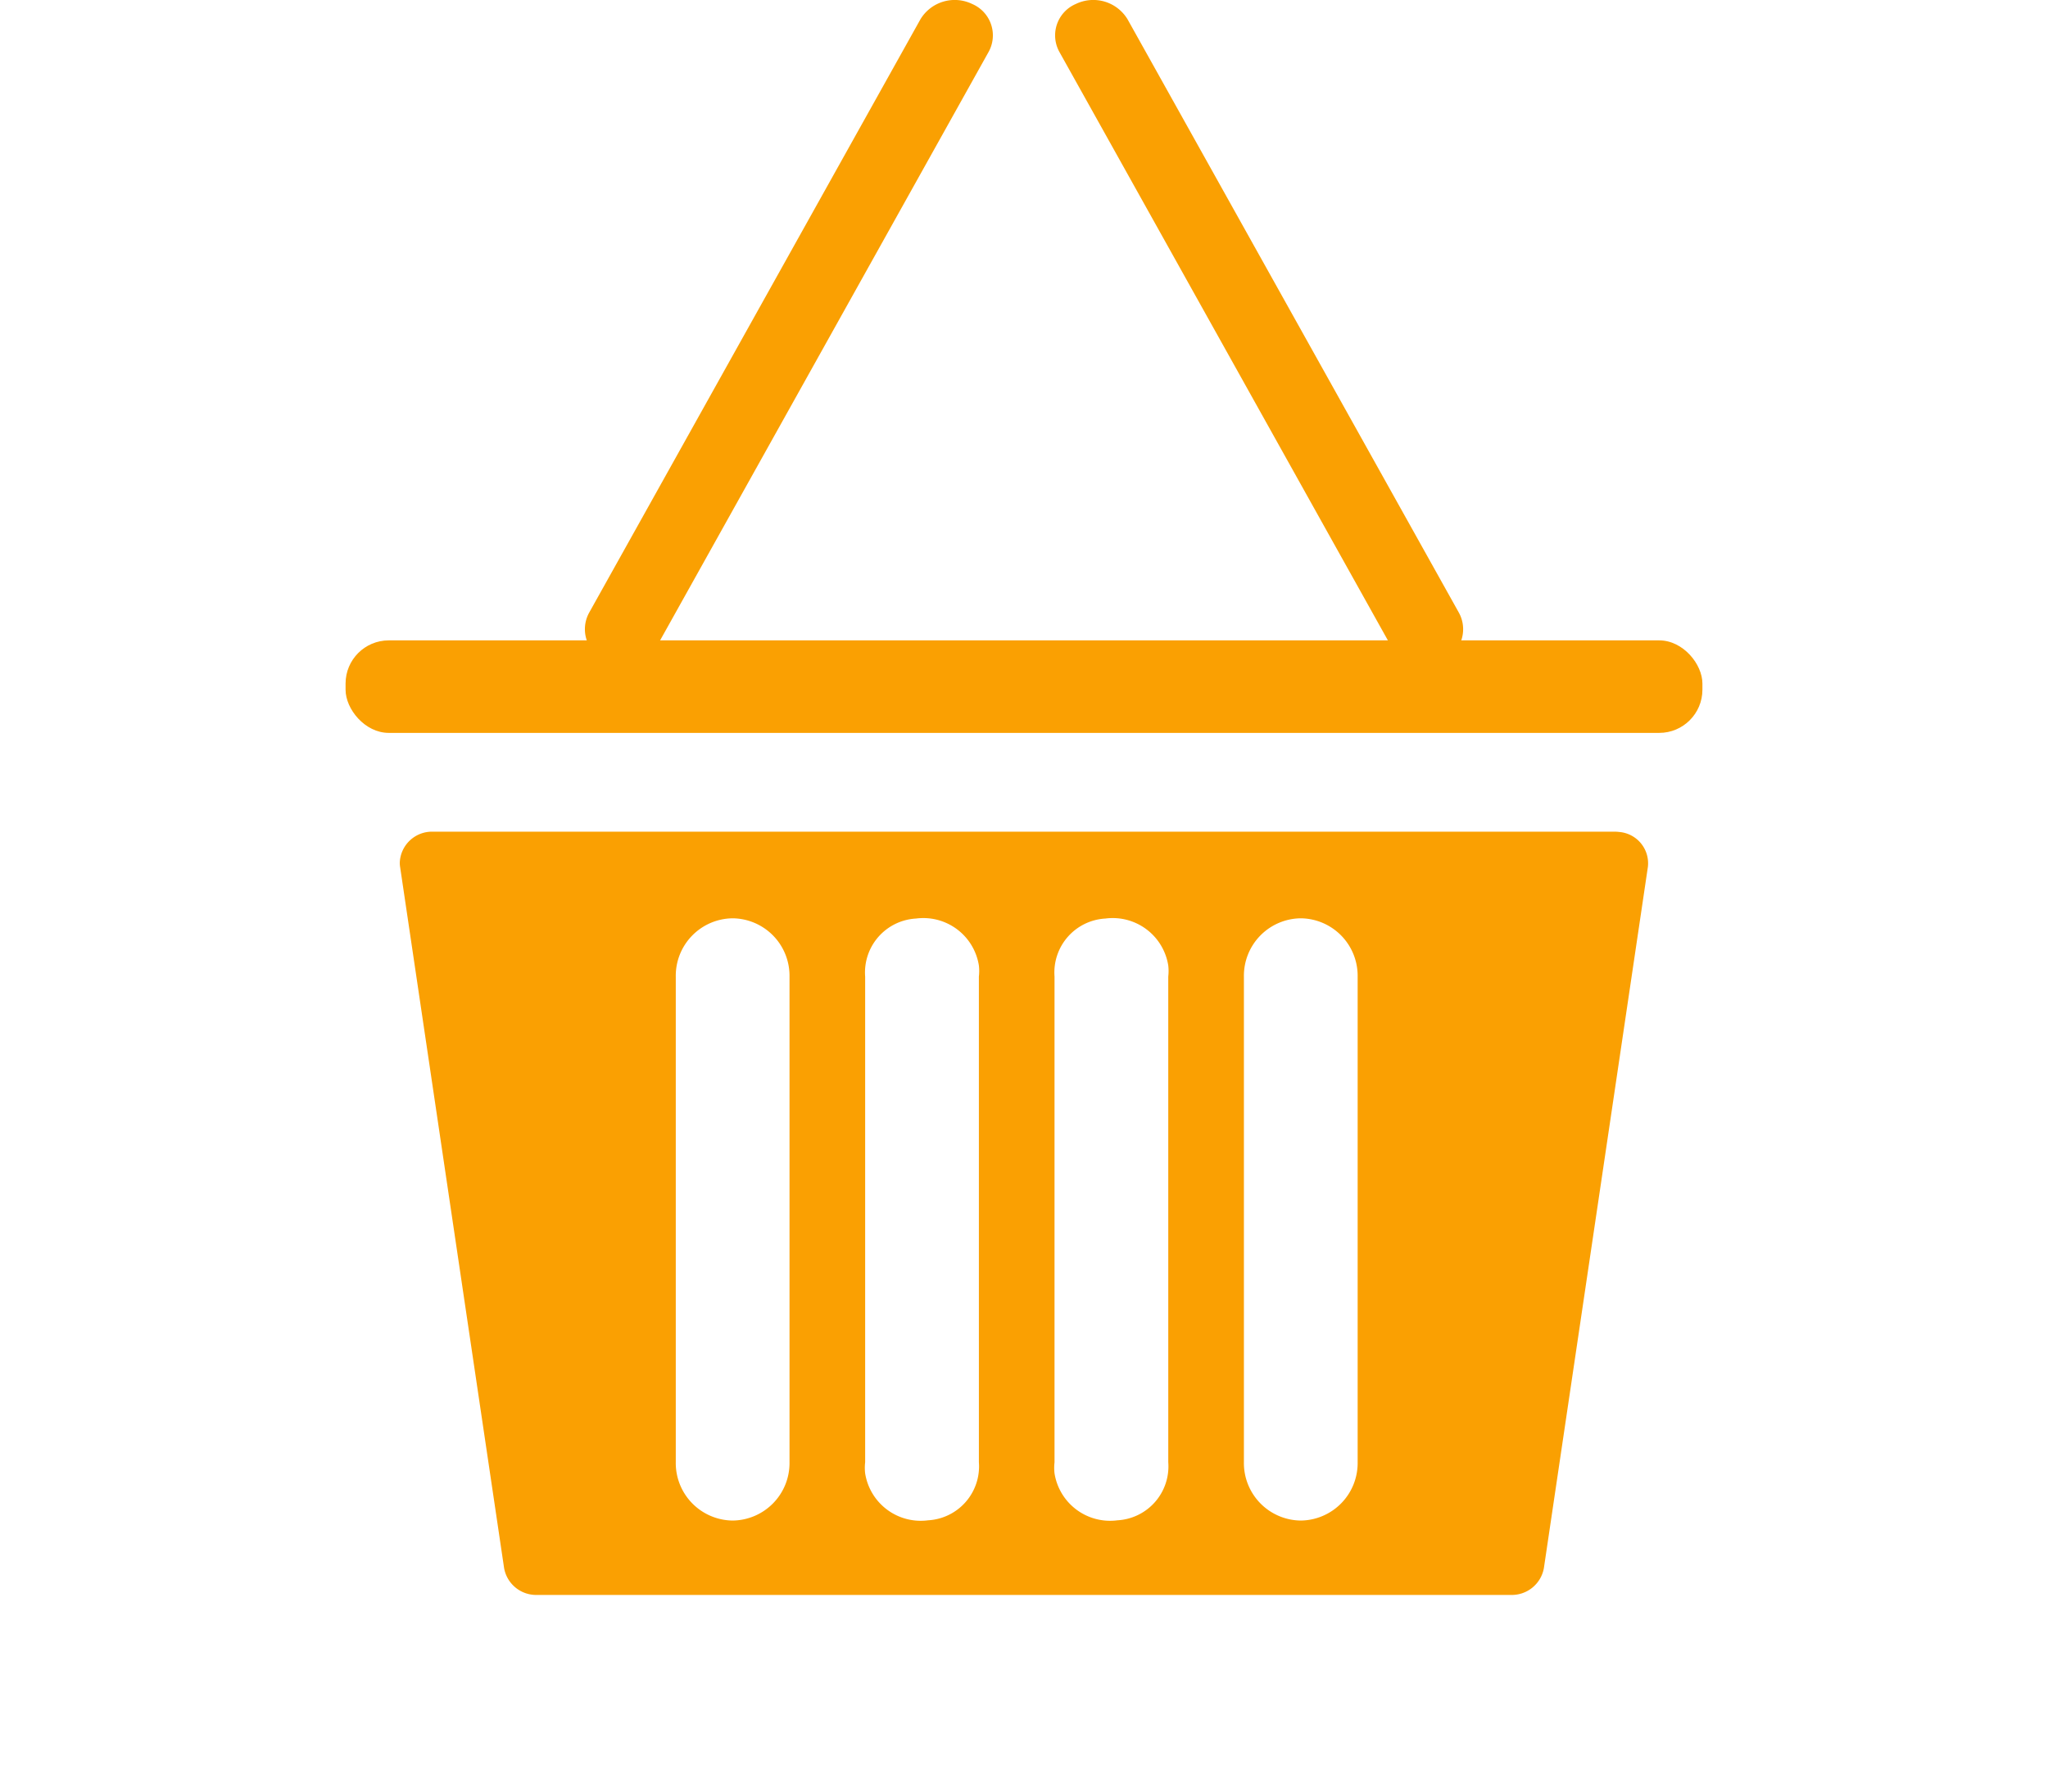
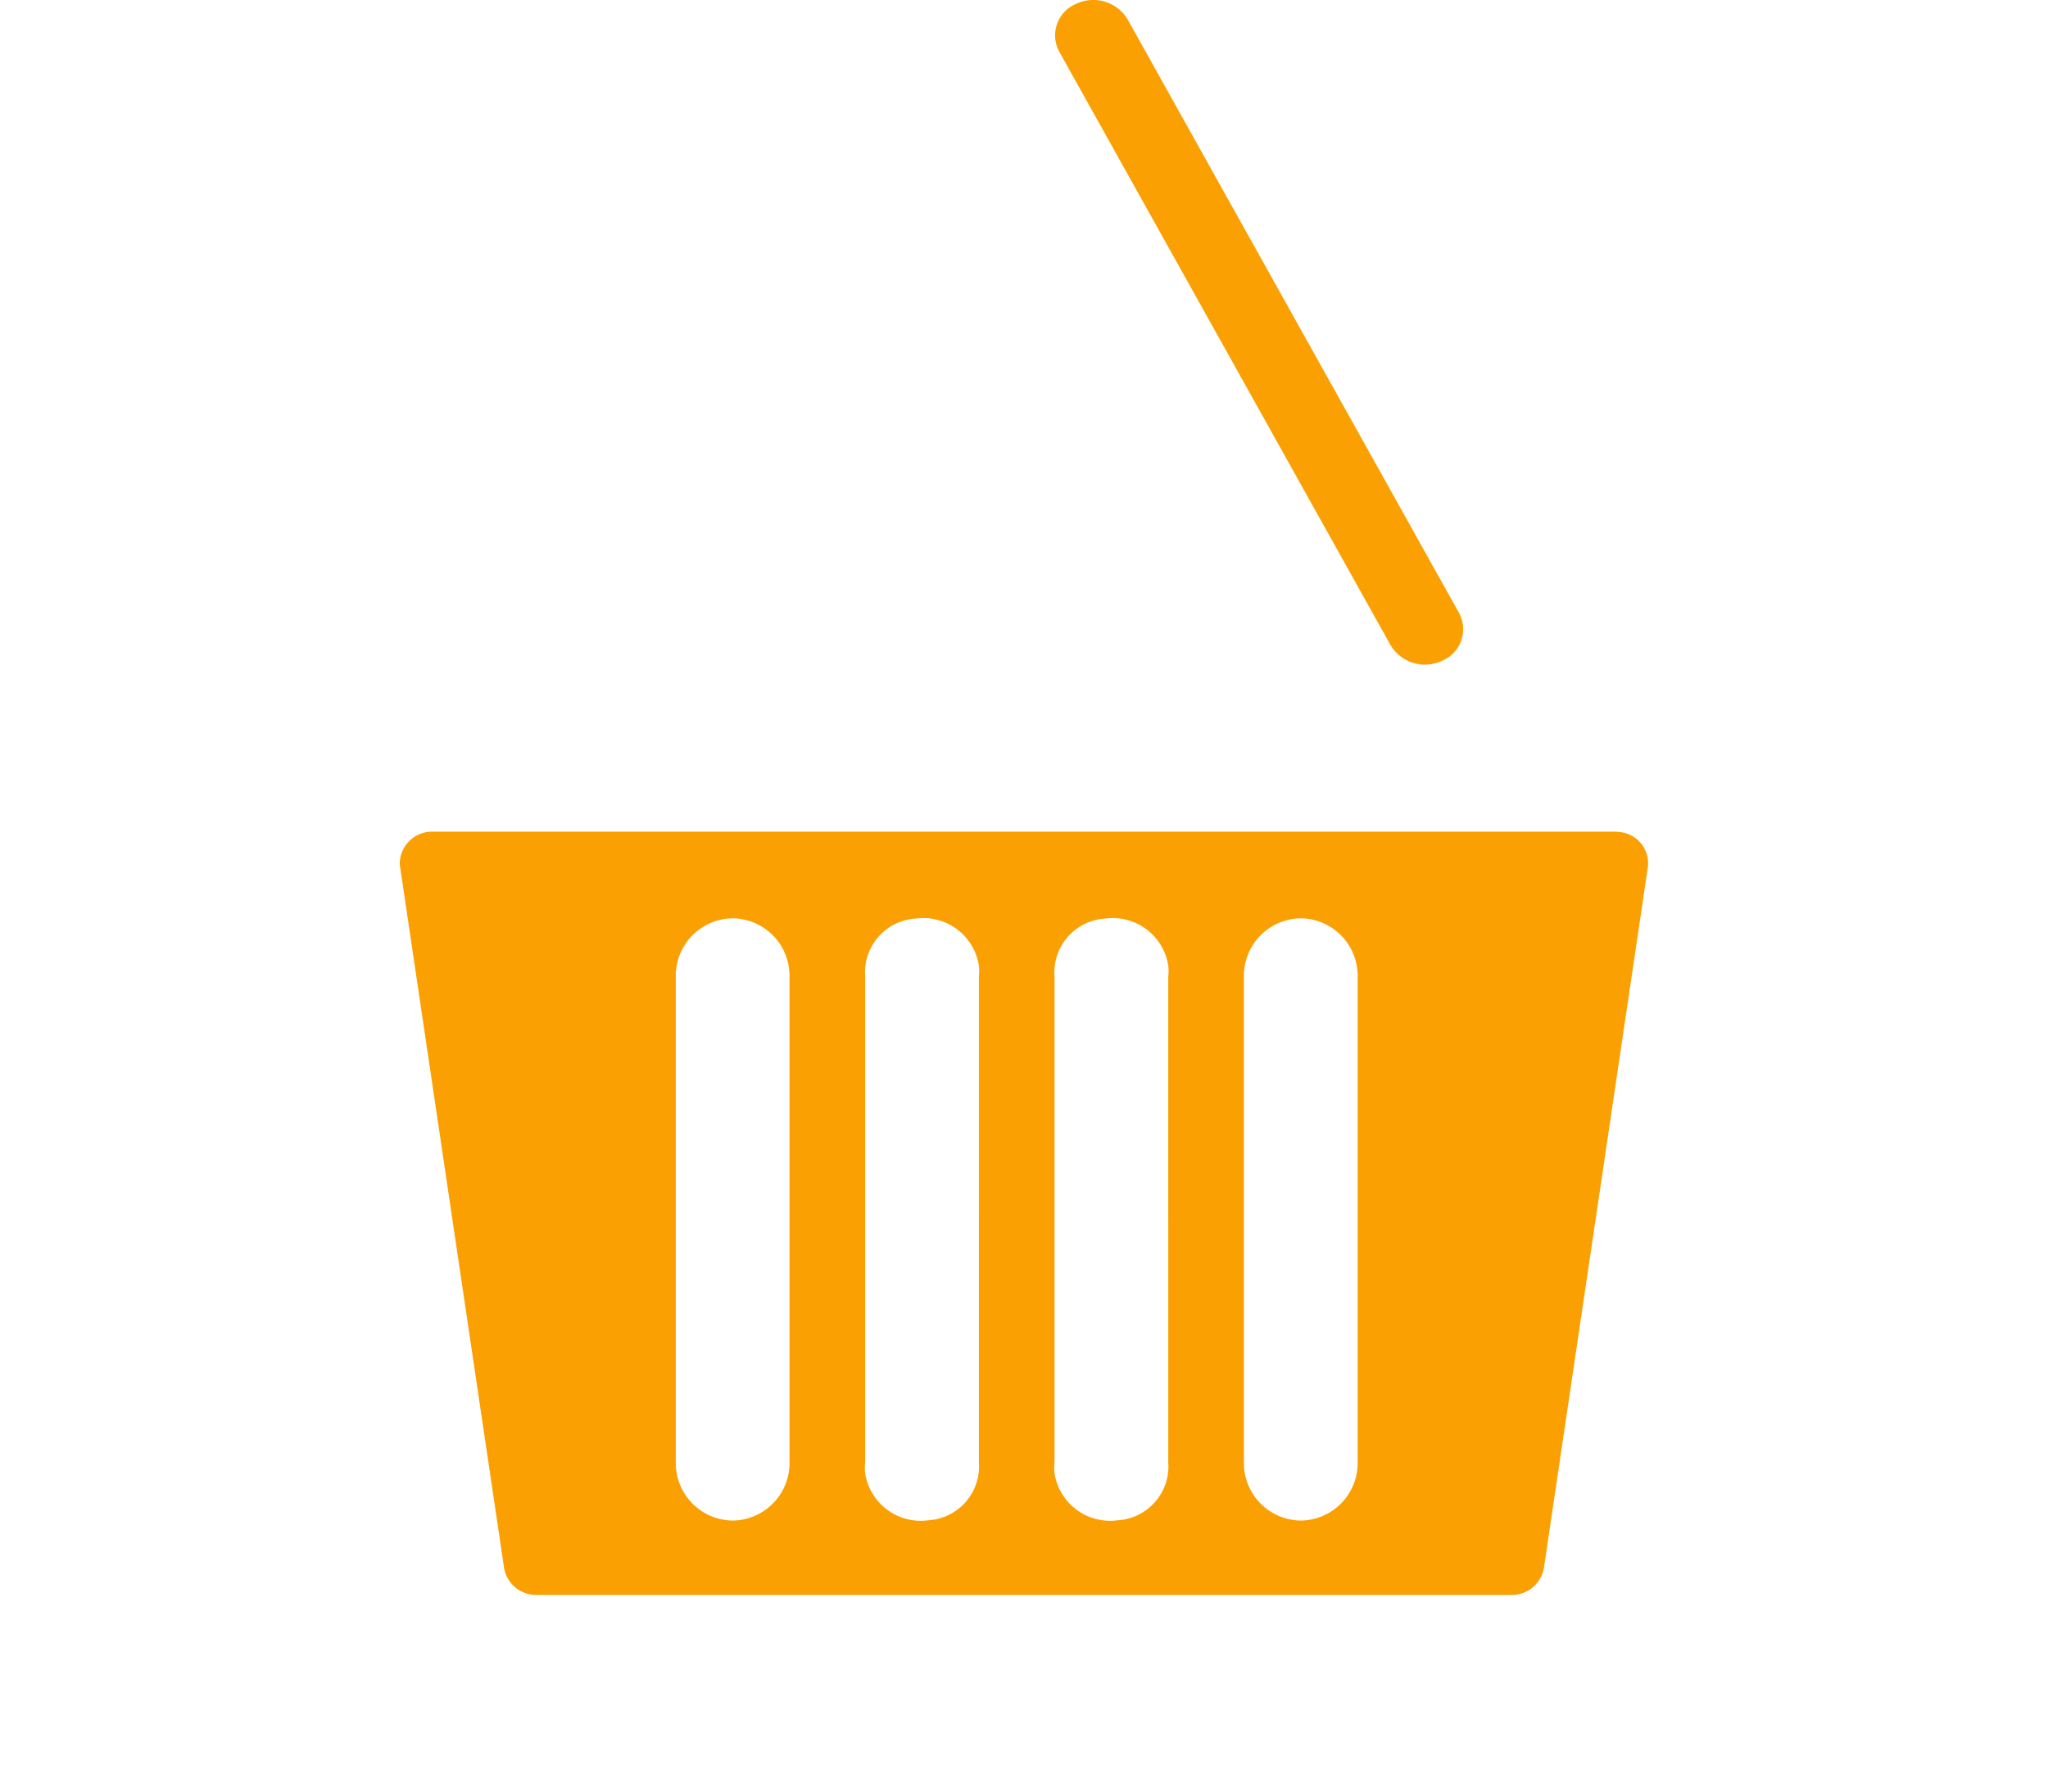
<svg xmlns="http://www.w3.org/2000/svg" id="グループ_714" data-name="グループ 714" width="160" height="140" viewBox="0 0 160 140">
-   <rect id="長方形_23682" data-name="長方形 23682" width="160" height="140" fill="#fff" />
  <g id="グループ_503" data-name="グループ 503" transform="translate(-9.712 -14.993)">
    <path id="パス_1030" data-name="パス 1030" d="M135.6,67.412H43.262a2.519,2.519,0,0,0-2.6,2.426,2.2,2.2,0,0,0,.026.327l8.126,54.8a2.547,2.547,0,0,0,2.577,2.09h76.076a2.549,2.549,0,0,0,2.578-2.09l8.126-54.8a2.455,2.455,0,0,0-2.225-2.729A2.613,2.613,0,0,0,135.6,67.412ZM71.111,116.687a4.493,4.493,0,0,1-4.444,4.555h0a4.493,4.493,0,0,1-4.442-4.555V78.736a4.491,4.491,0,0,1,4.442-4.555h0a4.492,4.492,0,0,1,4.444,4.555Zm14.795,0a4.219,4.219,0,0,1-3.971,4.536,4.394,4.394,0,0,1-4.915-3.666,3.761,3.761,0,0,1,0-.87V78.736A4.22,4.22,0,0,1,80.99,74.2a4.394,4.394,0,0,1,4.915,3.666,3.769,3.769,0,0,1,0,.871Zm14.795,0a4.219,4.219,0,0,1-3.971,4.536,4.394,4.394,0,0,1-4.915-3.666,3.76,3.76,0,0,1,0-.87V78.736A4.22,4.22,0,0,1,95.785,74.2a4.394,4.394,0,0,1,4.915,3.666,3.769,3.769,0,0,1,0,.871Zm14.795,0a4.493,4.493,0,0,1-4.444,4.555h0a4.493,4.493,0,0,1-4.442-4.555V78.736a4.491,4.491,0,0,1,4.442-4.555h0a4.492,4.492,0,0,1,4.444,4.555Z" transform="translate(0.282 12.571)" fill="#faa002" />
-     <rect id="長方形_23683" data-name="長方形 23683" width="106.003" height="7.229" rx="3.373" transform="translate(36.71 65.034)" fill="#faa002" />
-     <path id="パス_1031" data-name="パス 1031" d="M54.009,66.614h0a2.672,2.672,0,0,1-1.4-3.506q.05-.116.109-.225L78.607,16.5a3.129,3.129,0,0,1,4.045-1.195h0a2.669,2.669,0,0,1,1.4,3.5c-.033.077-.07.152-.109.226L58.053,65.42A3.131,3.131,0,0,1,54.009,66.614Z" transform="translate(3.014)" fill="#faa002" />
    <path id="パス_1032" data-name="パス 1032" d="M113.468,66.614h0a2.671,2.671,0,0,0,1.4-3.506q-.05-.116-.109-.225L88.866,16.5a3.129,3.129,0,0,0-4.045-1.195h0a2.669,2.669,0,0,0-1.4,3.5c.033.077.07.152.109.226L109.42,65.42A3.13,3.13,0,0,0,113.468,66.614Z" transform="translate(8.936)" fill="#faa002" />
  </g>
</svg>